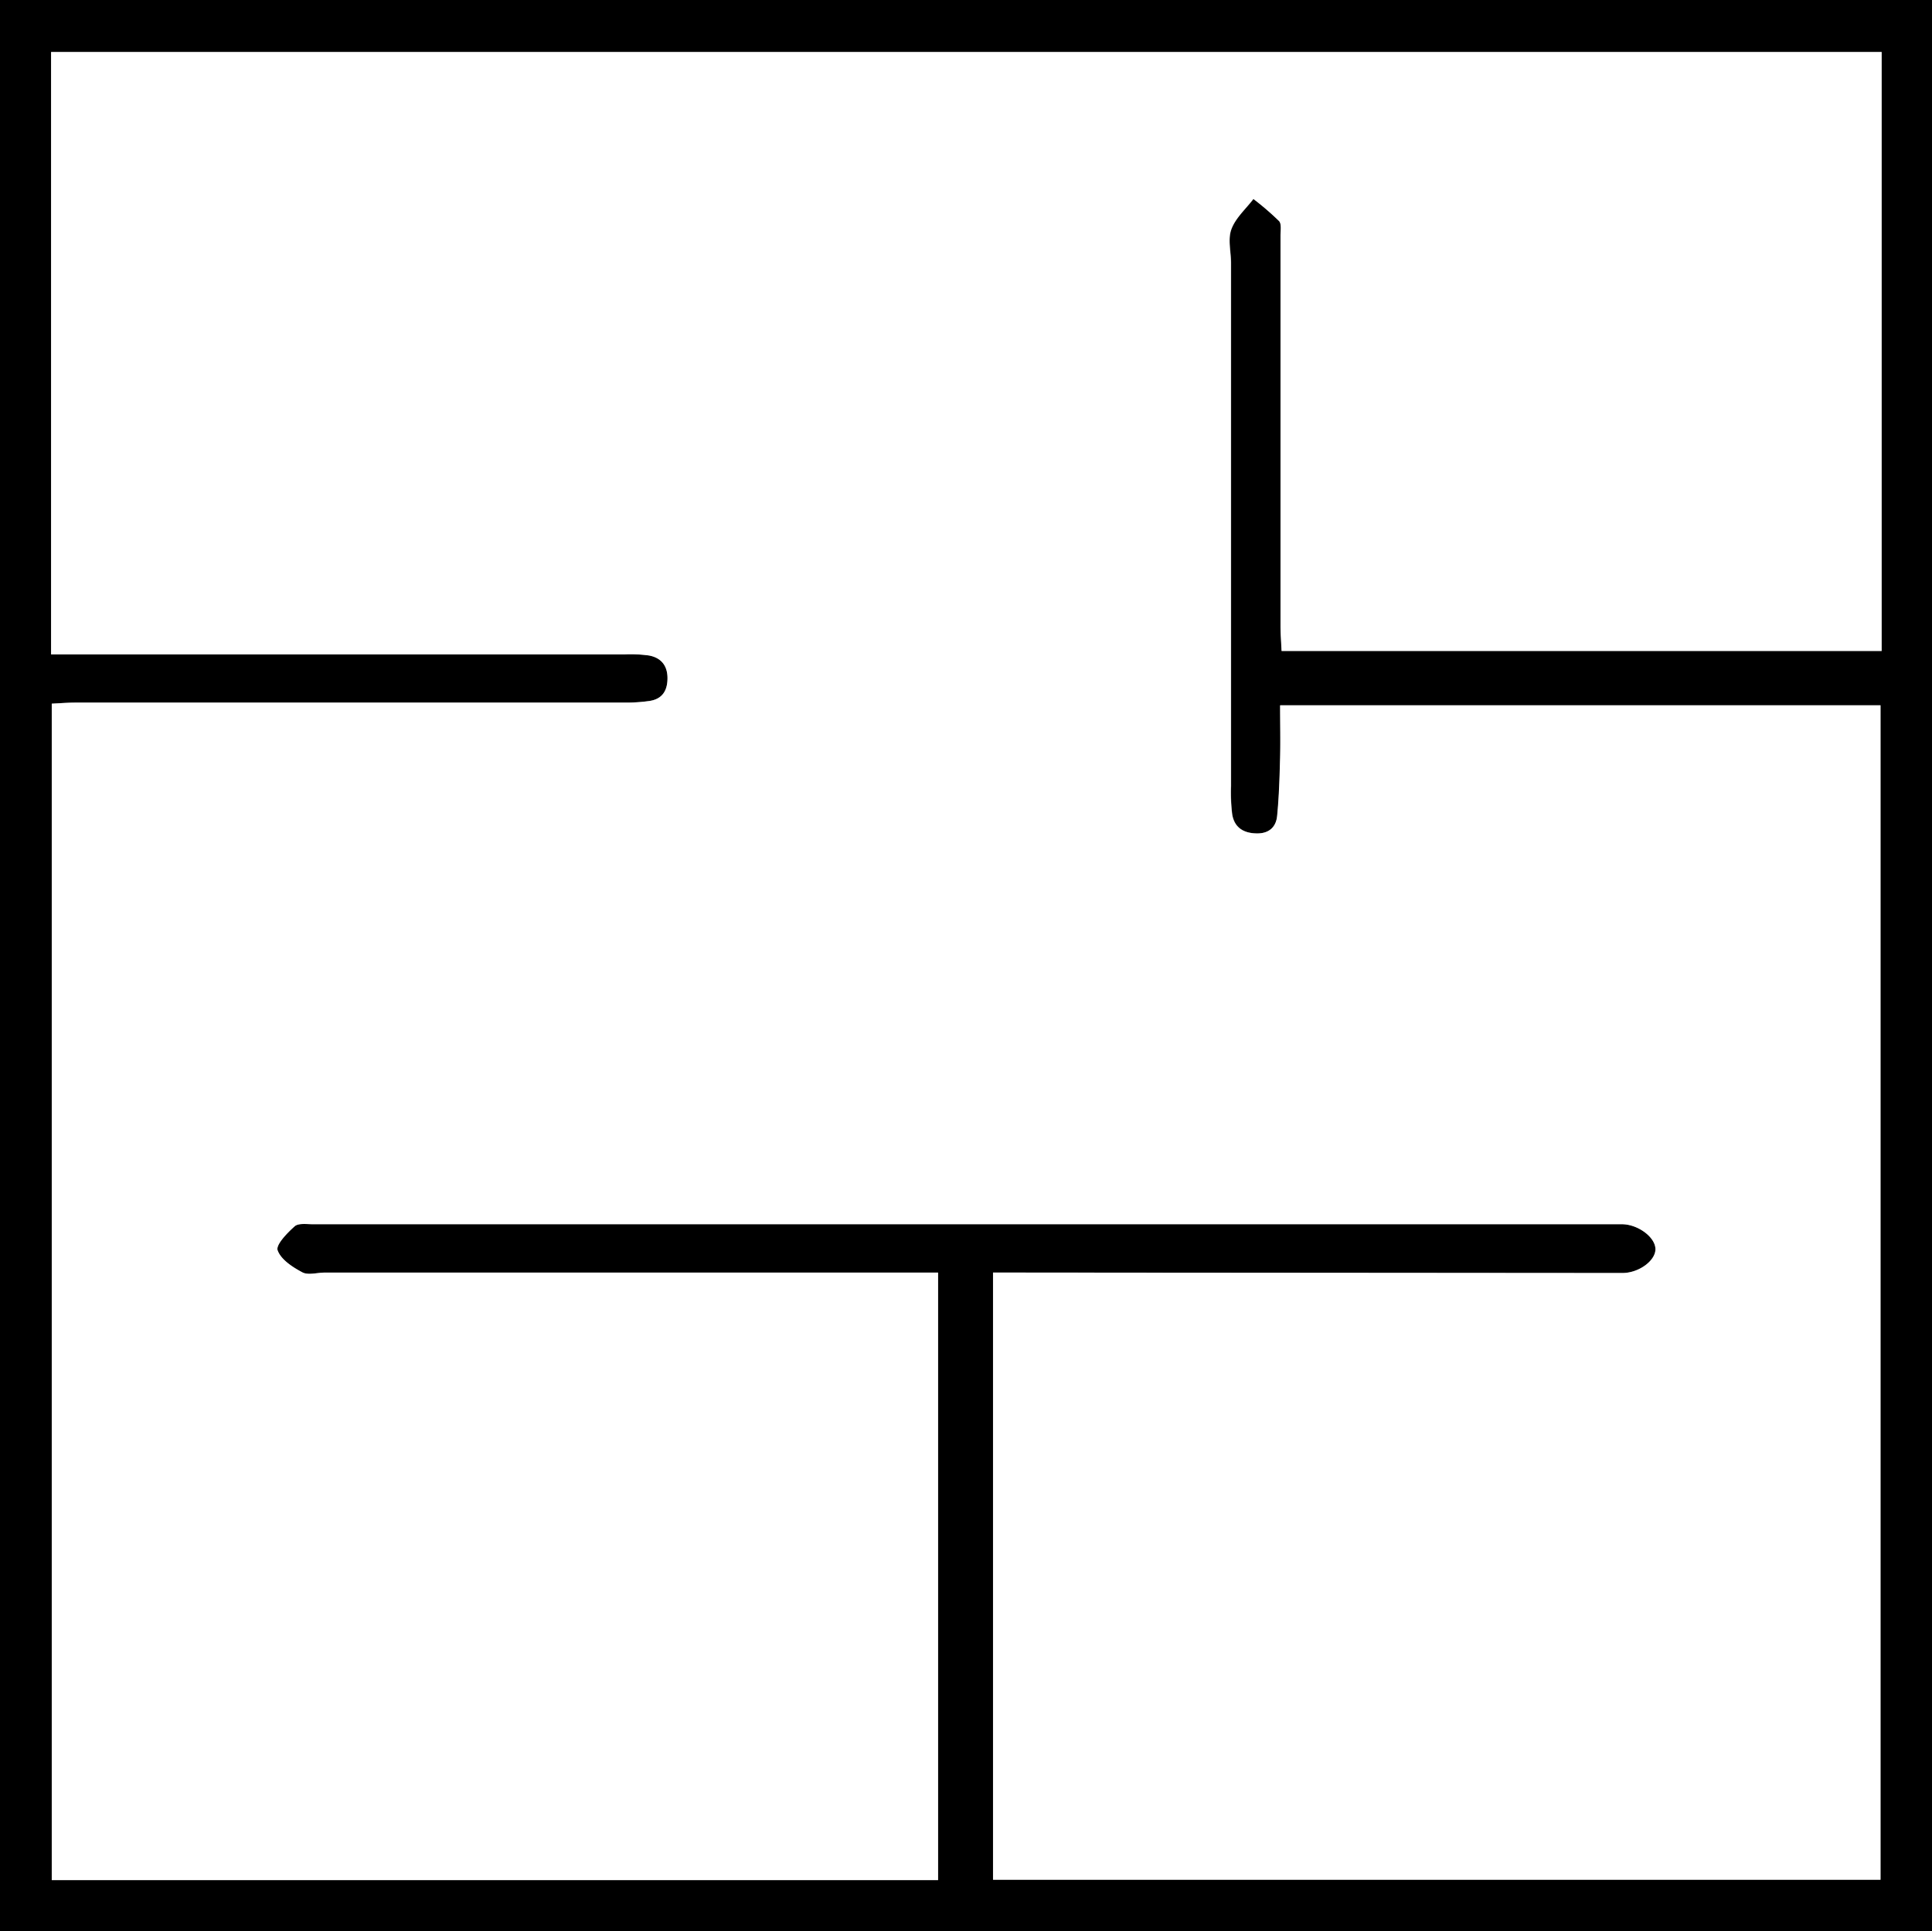
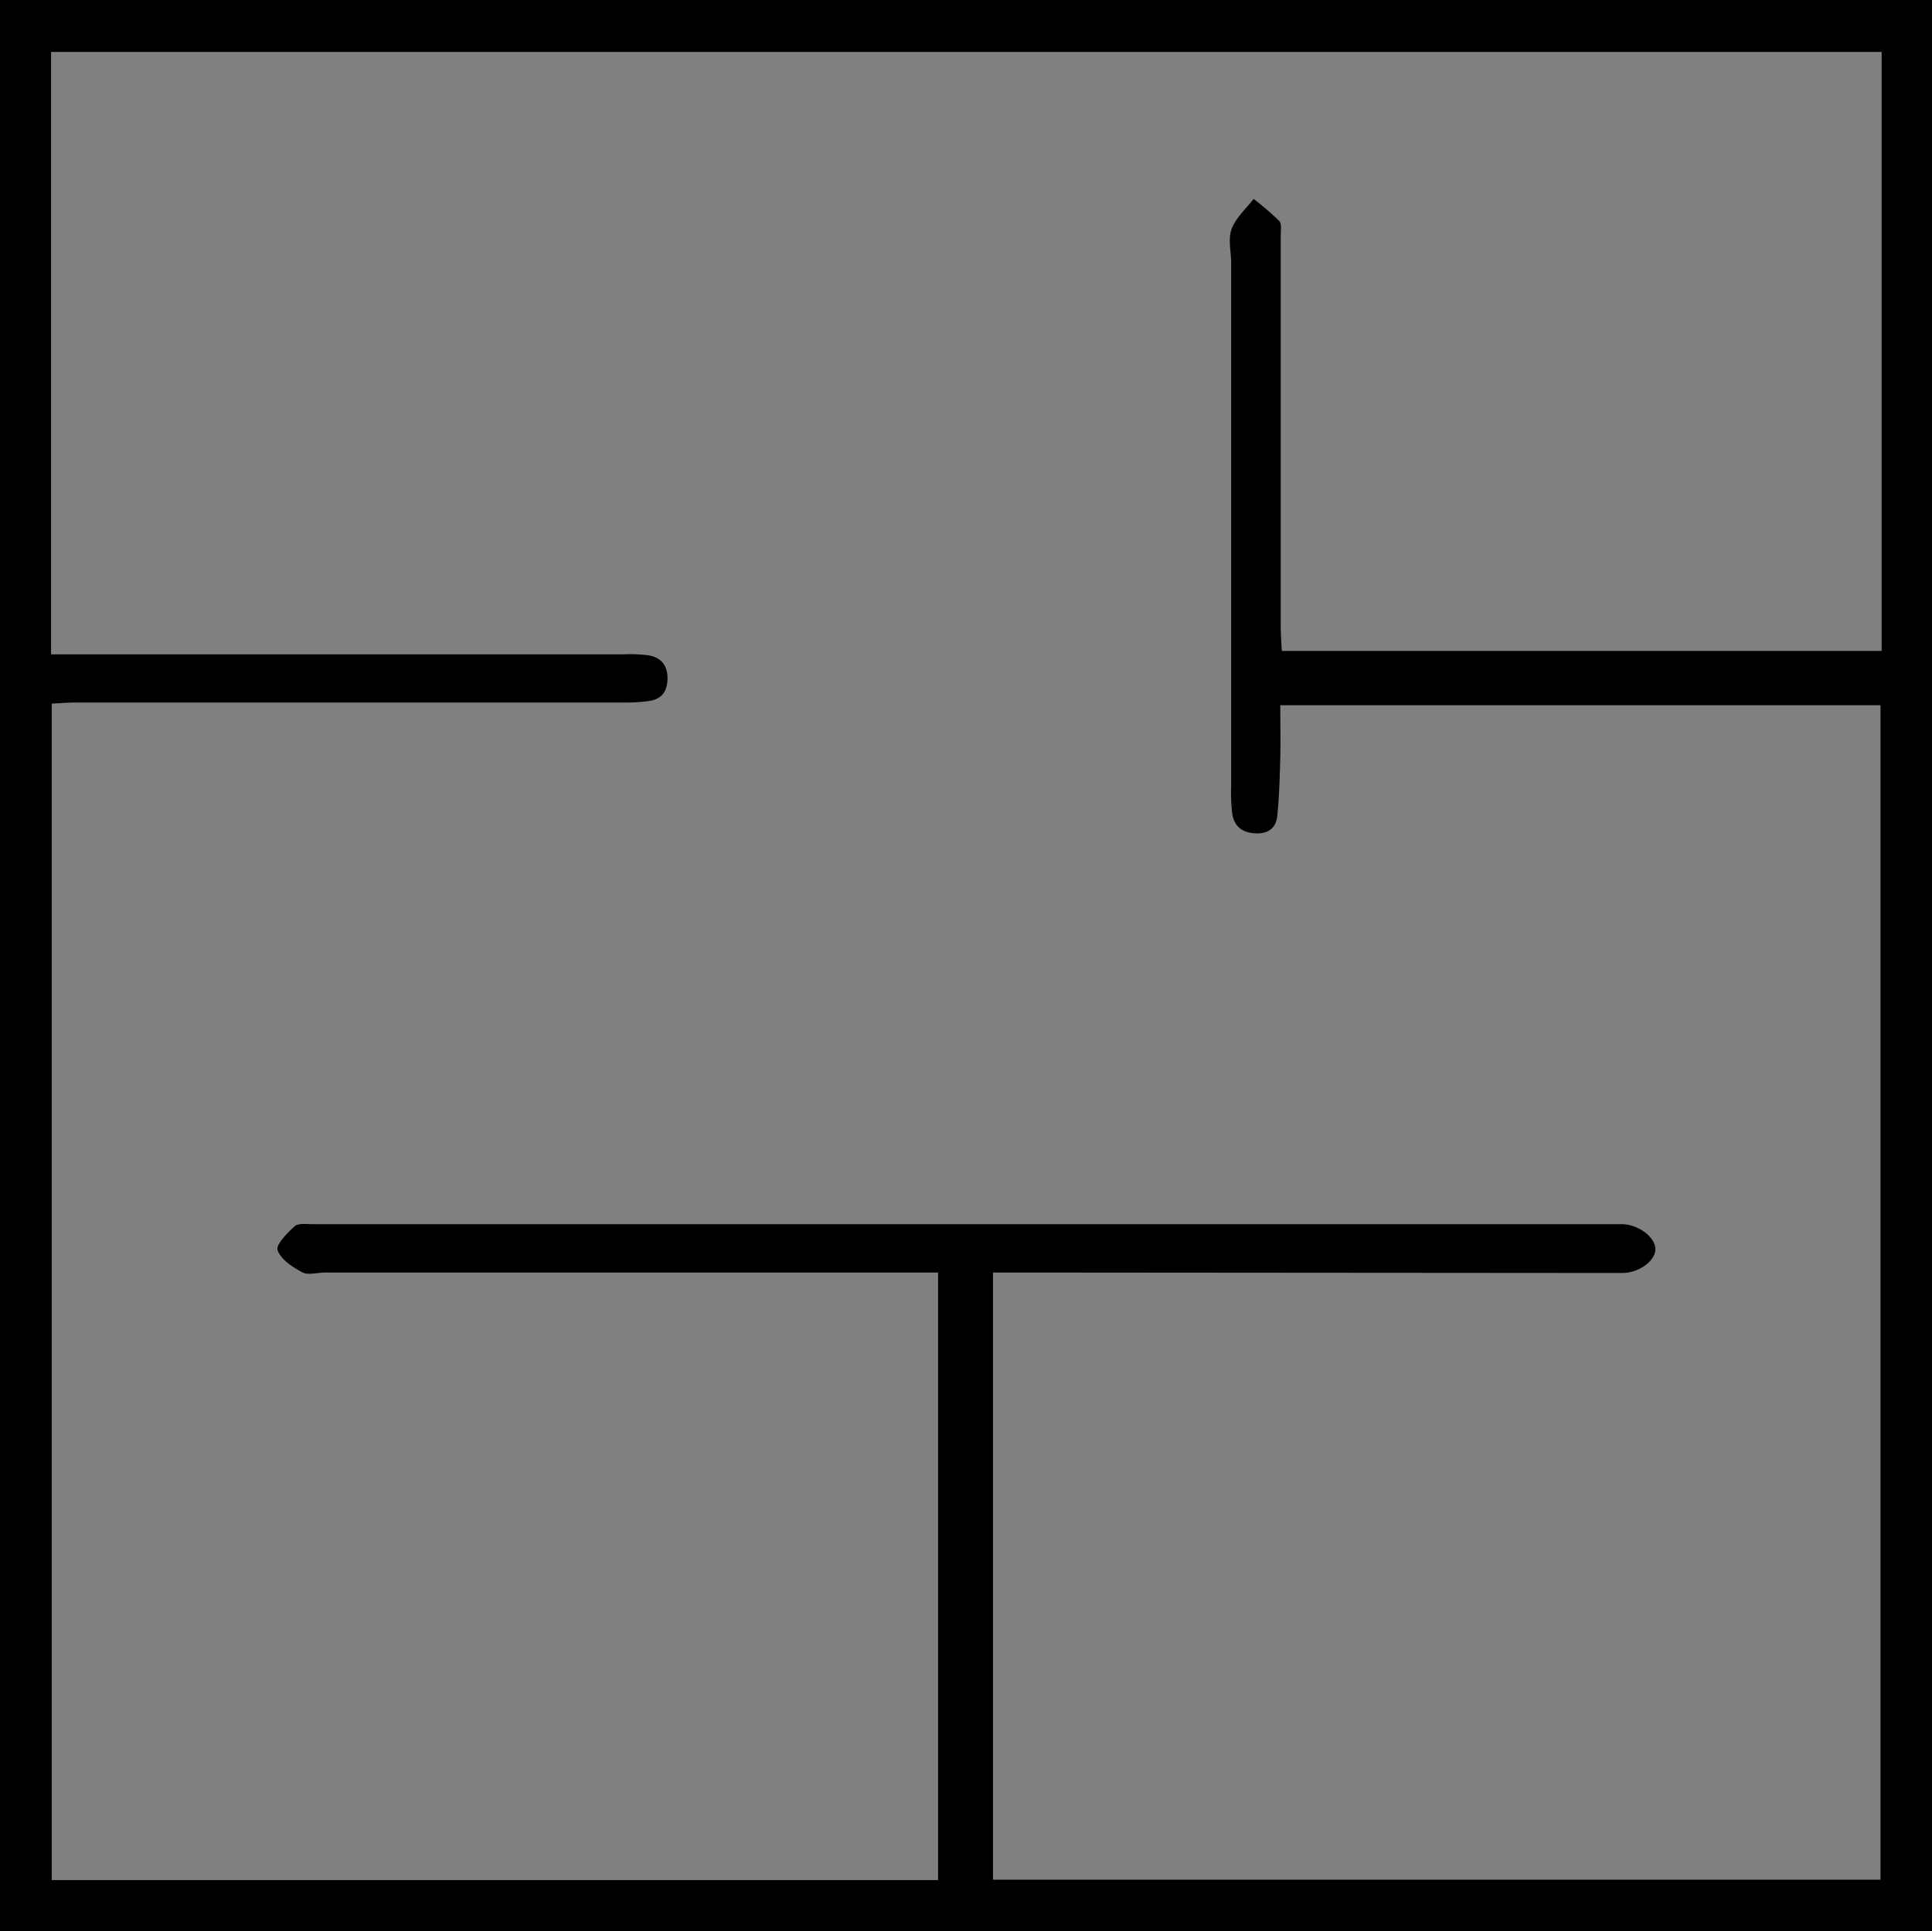
<svg xmlns="http://www.w3.org/2000/svg" id="Livello_1" data-name="Livello 1" viewBox="0 0 509.9 509.79">
  <rect x="0" y="0" width="509.9" height="509.79" fill="#808080" stroke="none" />
  <defs>
    <style>.cls-1{fill:#fff;}</style>
  </defs>
  <title>floorplan-icon</title>
  <path d="M511,511H1.1V1.17H511ZM248.68,497.43V337.07H86.8c-2,0-4.37.75-5.91-.07-2.58-1.37-5.66-3.37-6.52-5.82-.52-1.45,2.53-4.56,4.5-6.33,1-.88,3.16-.55,4.79-.55H429.12c4.13,0,8.65,3.19,8.87,6.38s-4.31,6.5-8.71,6.5l-160-.12h-6.11V497.32H497.41v-310H339c0,4.84.09,9.32,0,13.8-.14,5.15-.28,10.3-.79,15.42-.29,3-2.22,4.69-5.49,4.6-3.47-.08-5.83-1.61-6.38-5.08a47.64,47.64,0,0,1-.31-7.47q0-69,0-138c0-3-.86-6.29.1-8.92,1.1-3,3.81-5.36,5.82-8a74.38,74.38,0,0,1,6.77,5.83c.7.76.39,2.55.39,3.87q0,51.49,0,103c0,2.12.17,4.24.28,6.61H497.71V14.88H14.58v159h6.36q72.5,0,145,0a35.82,35.82,0,0,1,6.48.3c3.16.59,4.86,2.63,4.85,6s-1.41,5.48-4.75,6a43.68,43.68,0,0,1-6.47.43q-72.48,0-145,0c-2.09,0-4.17.18-6.29.28V497.43Z" transform="translate(-1.1 -1.17)" />
-   <path class="cls-1" d="M248.68,497.43H14.76V186.91c2.12-.1,4.2-.28,6.29-.28q72.5,0,145,0a43.68,43.68,0,0,0,6.47-.43c3.34-.5,4.74-2.69,4.75-6s-1.69-5.4-4.85-6a35.82,35.82,0,0,0-6.48-.3q-72.48,0-145,0H14.58v-159H497.71V173H339.33c-.11-2.37-.28-4.49-.28-6.61q0-51.49,0-103c0-1.32.31-3.11-.39-3.87a74.38,74.38,0,0,0-6.77-5.83c-2,2.64-4.72,5-5.82,8-1,2.63-.1,5.92-.1,8.92q0,69,0,138a47.64,47.64,0,0,0,.31,7.47c.55,3.47,2.91,5,6.38,5.08,3.27.09,5.2-1.62,5.49-4.6.51-5.12.65-10.27.79-15.42.11-4.48,0-9,0-13.8H497.41v310H263.19V337.07h6.11l160,.12c4.4,0,8.92-3.39,8.71-6.5s-4.74-6.38-8.87-6.38H83.66c-1.63,0-3.81-.33-4.79.55-2,1.77-5,4.88-4.5,6.33.86,2.45,3.94,4.45,6.52,5.82,1.54.82,3.91.07,5.91.07H248.68Z" transform="translate(-1.1 -1.17)" />
</svg>